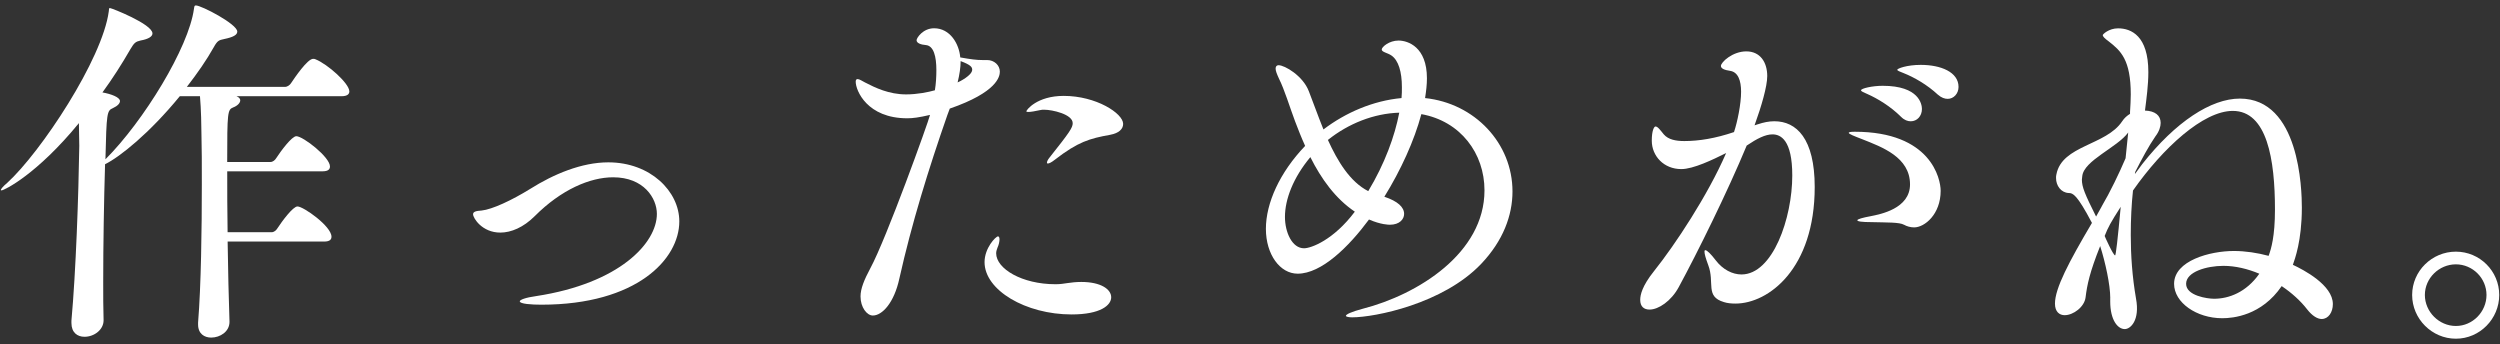
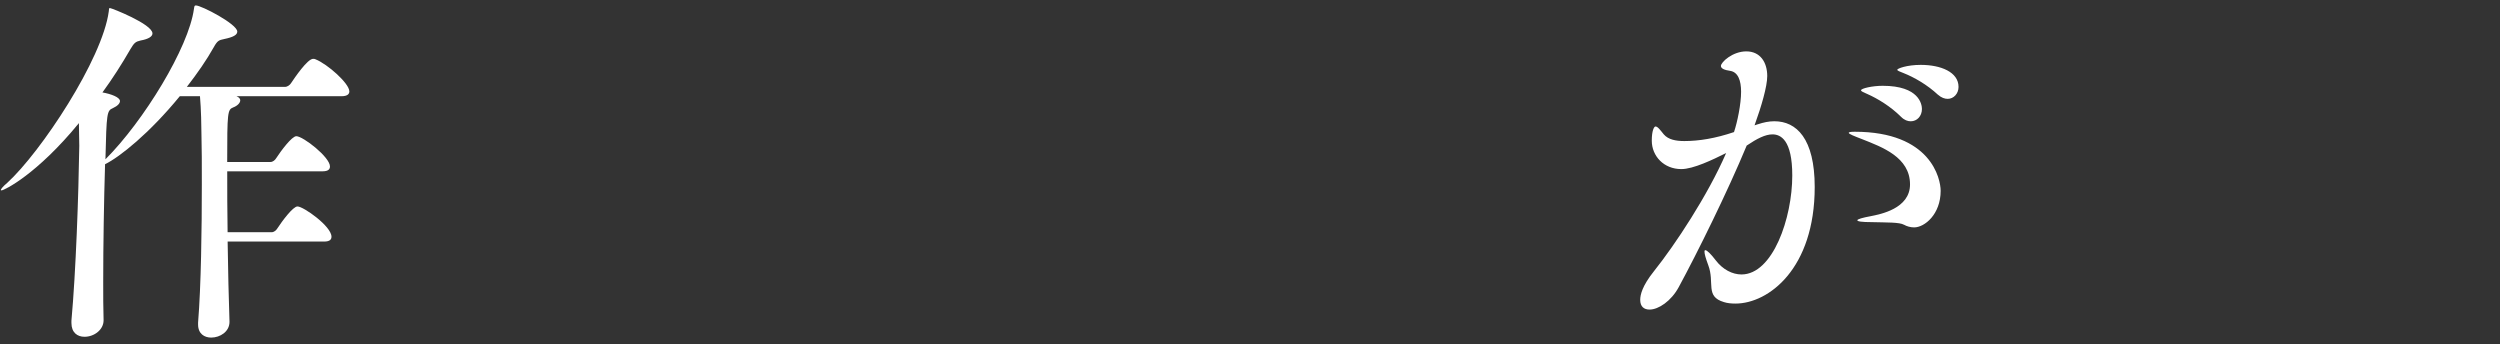
<svg xmlns="http://www.w3.org/2000/svg" style="fill:#FFF;" viewBox="0 0 741 102">
  <rect x="0" y="0" width="741" height="102" fill="#333333" stroke="none" />
  <path d="M103.55,27.08c0,.77-.55,1.44-2.33,1.44h-31.12c.78,.33,1.11,.77,1.11,1.22,0,.78-.89,1.66-2.1,2.1-1.66,.66-1.77,1.44-1.77,16.17h12.85c.66,0,1.33-.55,1.66-1.11,1.44-2.21,4.65-6.53,5.98-6.53,1.99,0,9.97,6.2,9.97,8.97,0,.77-.44,1.44-2.21,1.44h-28.24c0,5.43,0,11.74,.11,18.05h13.07c.66,0,1.33-.55,1.66-1.11,1.44-2.21,4.65-6.53,5.98-6.53,1.77,0,10.08,5.87,10.08,8.97,0,.78-.44,1.44-2.21,1.44h-28.57c.11,8.53,.33,16.94,.55,23.7v.11c0,2.88-2.77,4.65-5.43,4.65-1.99,0-3.88-1.11-3.88-3.88v-.55c.89-10.96,1.11-27.68,1.11-41.08,0-5.76,0-10.85-.11-14.62,0-2.21-.11-7.75-.44-11.41h-5.98c-8.97,10.96-17.83,18.05-22.15,20.15-.33,10.74-.55,23.92-.55,34.99,0,3.99,0,7.86,.11,11.07v.22c0,2.77-2.77,4.87-5.65,4.87-2.1,0-3.88-1.22-3.88-4.1v-.66c1.33-14.62,2.1-37.1,2.33-51.82,0-1.77-.11-4.32-.11-6.75C10.98,51.66,1.24,56.43,.46,56.43c-.11,0-.22,0-.22-.11,0-.22,.55-1,1.88-2.1C12.09,45.13,30.36,17.56,32.24,3.38c.11-.66,0-1,.33-1,.44,0,12.62,4.76,12.62,7.53,0,.89-1.11,1.66-3.54,2.1-1.44,.33-1.88,.66-2.99,2.55-2.55,4.43-5.31,8.75-8.3,12.84,2.55,.44,5.2,1.44,5.2,2.55,0,.66-.66,1.44-2.1,2.1-1.77,.77-1.88,1.33-2.21,15.17C42.54,35.94,55.94,14.13,57.49,2.61c.11-.66,.11-1,.55-1,1.66,0,12.29,5.54,12.29,7.75,0,1-1.22,1.66-3.88,2.21-1.55,.33-1.99,.44-3.1,2.44-2.1,3.76-4.87,7.75-7.97,11.74h29.12c.66,0,1.44-.55,1.77-1.11,1.11-1.66,4.87-7.2,6.53-7.2,.22,0,.44,0,.66,.11,3.65,1.44,10.08,7.2,10.08,9.52Z" />
-   <path d="M160.48,90.31c-2.88,0-6.42-.22-6.42-1,0-.44,1.66-1.11,4.87-1.55,24.69-3.77,35.77-15.72,35.77-24.36,0-4.65-3.88-10.85-12.96-10.85-6.87,0-15.39,3.65-23.25,11.52-3.32,3.32-6.98,4.87-10.19,4.87-5.43,0-8.08-4.32-8.08-5.43,0-.78,.89-1,2.55-1.11,3.1-.33,8.86-2.99,14.4-6.42,6.87-4.32,15.17-7.86,23.14-7.86,12.51,0,21.04,8.64,21.04,17.5,0,11.18-12.62,24.69-40.86,24.69Z" />
-   <path d="M280.85,33.95c-5.65,16.17-10.63,32.33-14.28,48.61-1.55,7.2-5.09,10.96-7.86,10.96-1.77,0-3.65-2.44-3.65-5.65,0-2.33,1.11-4.98,2.88-8.3,4.76-8.75,17.27-43.52,17.72-45.51-3.32,.77-5.09,1-6.75,1-11.85,0-15.28-8.19-15.28-10.85,0-.55,.22-.77,.55-.77,.55,0,1.33,.55,2.21,1,2.99,1.55,7.09,3.54,12.18,3.54,3.32,0,6.53-.66,8.53-1.22,.33-1.99,.44-4.1,.44-5.98,0-3.99-.77-7.2-3.1-7.42-1.44-.11-2.77-.55-2.77-1.44,0-.66,1.88-3.54,5.2-3.54,4.76,0,7.42,4.65,7.75,8.64,3.1,.55,4.76,.78,6.64,.78h1.33c2.1,0,3.76,1.55,3.76,3.43,0,1.44-.77,6.09-14.84,10.96l-.66,1.77Zm2.99-9.52c.55-.22,4.32-2.1,4.32-3.77,0-.77-.44-1.44-3.43-2.55,0,1.88-.33,3.99-.89,6.31Zm29.46,59.8c1.99,0,3.99-.66,7.2-.66,5.87,0,8.86,2.21,8.86,4.54s-3.1,5.09-11.74,5.09c-13.62,0-25.8-7.2-25.8-15.5,0-4.21,3.32-7.64,3.99-7.64,.33,0,.44,.44,.44,.89,0,.66-.22,1.66-.55,2.33-.22,.55-.44,1.22-.44,1.77,0,4.65,7.75,9.19,17.5,9.19h.55Zm15.83-44.29c-6.2,1.11-9.63,2.1-16.5,7.42-1,.78-1.66,1.11-2.1,1.11-.11,0-.22-.11-.22-.22,0-.33,.22-.89,.77-1.55,5.98-7.53,6.87-8.86,6.87-10.19,0-2.66-6.09-3.99-8.42-3.99-.44,0-.89,0-1.22,.11-1.55,.33-2.77,.55-3.43,.55-.44,0-.66,0-.66-.22,0-.33,3.1-4.54,11.07-4.54,9.63,0,17.61,5.2,17.61,8.3,0,1.55-1.33,2.77-3.77,3.21Z" />
-   <path d="M410.31,58.31c3.99,1.33,5.87,3.1,5.87,5.09,0,1.55-1.33,3.21-4.21,3.21-.33,0-2.66,0-6.2-1.55-5.98,8.08-14.06,16.06-21.15,16.06-5.2,0-9.41-5.65-9.41-13.29s4.1-16.72,11.63-24.58c-1.11-2.44-2.1-4.98-2.99-7.31-1.66-4.43-3.1-9.3-4.76-12.62-.66-1.44-1-2.33-1-2.99s.33-1,.89-1c1.77,0,7.2,3.1,8.97,7.75,1.22,3.1,2.66,7.2,4.32,11.29,6.53-4.98,14.73-8.53,23.14-9.3,.11-1.11,.11-2.21,.11-3.21,0-4.54-1-7.97-3.1-9.41-1.11-.78-2.88-1-2.88-1.77s2.21-2.66,4.98-2.66,8.42,1.88,8.42,11.18c0,1.88-.22,3.77-.55,5.87,14.73,1.55,25.91,13.4,25.91,27.68,0,7.09-2.77,14.62-9.3,21.48-11.29,11.85-31.56,15.83-38.2,15.83-1.22,0-1.88-.22-1.88-.44,0-.44,1.66-1.22,4.98-2.1,16.39-4.21,36.1-16.5,36.1-35.1,0-10.96-7.09-20.49-18.71-22.59-2.1,7.86-6.09,16.61-10.96,24.47Zm-21.92-11.74c-5.09,6.09-7.53,12.51-7.53,17.72,0,4.54,2.1,9.3,5.65,9.3,2.1,0,8.75-2.44,15.06-10.85-5.76-3.88-9.97-9.74-13.18-16.17Zm5.2-5.09c2.88,6.31,6.53,12.4,11.96,15.17,4.87-8.08,7.86-16.28,9.19-23.25-7.53,.22-15.06,3.21-21.15,8.08Z" />
  <path d="M521.05,36.83c1.66-.55,3.21-.89,4.87-.89,6.53,0,11.96,5.09,11.96,19.49,0,24.25-13.73,34.55-23.48,34.55-1.22,0-2.44-.11-3.43-.44-5.65-1.66-2.66-5.76-4.65-10.96-.78-2.1-1.11-3.32-1.11-3.99,0-.33,.11-.44,.22-.44,.55,0,1.66,1.11,3.1,2.99,2.1,2.77,4.98,4.21,7.64,4.21,9.3,0,15.06-16.72,15.06-29.34,0-10.52-3.43-12.18-5.87-12.18-2.1,0-4.54,1.22-7.64,3.32-5.65,13.62-14.62,31.78-20.15,41.97-2.21,4.1-5.98,6.64-8.64,6.64-1.66,0-2.77-.89-2.77-2.88,0-1.44,.55-4.1,4.1-8.53,6.2-7.75,15.95-22.48,21.37-34.99-3.99,1.99-9.74,4.76-13.29,4.76-5.2,0-8.75-3.88-8.75-8.42,0-2.99,.66-4.21,1.11-4.21,.66,0,1.44,1.11,2.44,2.33,1.33,1.55,3.54,1.99,6.09,1.99,4.32,0,9.19-.78,14.73-2.66,1-2.99,2.1-8.31,2.1-11.96,0-3.32-.89-5.87-3.32-6.2-1.55-.22-2.66-.66-2.66-1.44,0-1.11,3.43-4.32,7.53-4.32s6.2,3.21,6.2,7.31c0,3.1-1.77,9.08-3.65,14.28l-.11,.33,1-.33Zm43.3,29.79c-1.33-.78-5.2-.66-9.52-.78-3.1,0-4.32-.22-4.32-.55s1.55-.77,3.99-1.22c2.77-.55,11.63-2.21,11.63-9.41,0-8.08-8.3-11.07-14.17-13.4-2.33-.89-3.99-1.55-3.99-1.88,0-.22,.55-.33,1.77-.33,22.59,0,25.47,13.95,25.47,17.5,0,6.98-4.76,10.85-7.86,10.85-1.11,0-2.21-.33-2.99-.78Zm-.89-32c-3.1-3.1-6.98-5.43-9.97-6.75-1-.44-1.88-.77-1.88-1.11,0-.55,3.32-1.33,6.42-1.33,10.85,0,11.63,5.54,11.63,6.87,0,2.1-1.44,3.65-3.32,3.65-.89,0-1.88-.33-2.88-1.33Zm10.96-6.53c-3.21-2.99-7.09-5.2-10.19-6.42-1-.44-1.88-.66-1.88-1s2.77-1.44,6.98-1.44c5.87,0,11.18,2.1,11.18,6.53,0,1.99-1.44,3.54-3.21,3.54-.89,0-1.88-.33-2.88-1.22Z" />
-   <path d="M625.48,88.32c0-3.88-1.44-10.52-2.99-15.39-3.1,7.75-3.88,11.52-4.32,15.17-.33,2.88-3.65,5.32-6.2,5.32-1.55,0-2.88-1-2.88-3.43,0-4.54,4.1-12.29,10.96-23.92-4.43-8.42-5.65-8.86-6.87-8.86-2.33-.11-3.77-2.21-3.77-4.43,0-.33,0-.78,.11-1.11,1.66-8.64,14.73-8.53,19.49-15.72,.66-1,1.44-1.66,2.33-2.21v-.55c.11-1.88,.22-3.54,.22-5.2,0-10.3-2.99-12.96-6.53-15.72-1.22-.89-1.77-1.44-1.77-1.88,0-.22,1.77-1.99,4.54-1.99,3.88,0,8.97,2.21,8.97,12.96,0,3.88-.55,7.86-1,11.41,2.99,.11,4.65,1.44,4.65,3.65,0,1.11-.44,2.55-1.55,3.99-1.99,2.88-3.99,6.64-5.98,10.52l-.11,.66,2.21-2.99c9.86-12.51,20.38-19.38,28.9-19.38,17.72,0,18.38,26.91,18.38,32.33,0,9.86-2.1,15.28-2.66,16.94,3.1,1.44,11.85,5.98,11.85,11.63,0,2.44-1.33,4.43-3.32,4.43-1.22,0-2.77-.89-4.32-2.88-1.88-2.44-4.54-4.87-7.53-6.87-5.98,8.75-14.4,9.52-17.61,9.52-7.64,0-14.28-4.65-14.28-10.19,0-6.87,10.63-9.74,17.72-9.74,3.43,0,6.98,.55,10.3,1.44,.77-2.1,1.88-5.76,1.88-13.73,0-14.84-2.33-29.23-12.51-29.23-8.75,0-20.71,10.96-29.57,23.59-.44,4.1-.66,8.53-.66,13.18,0,6.09,.44,12.4,1.55,18.82,1.22,6.53-1.66,9.08-3.32,9.08-2.1,0-4.32-2.66-4.32-8.19v-1Zm-2.55-27.13c2.55-4.32,5.2-9.85,7.09-14.28l.78-7.64c-3.21,4.43-13.18,8.3-13.62,12.96,0,.33-.11,.66-.11,1,0,2.21,.89,4.32,4.21,10.96l1.66-2.99Zm.89,8.75c.11,.33,2.55,5.76,3.1,5.76q.33,0,1.66-14.4c-2.99,4.65-3.76,6.09-4.76,8.64Zm35.21,8.86c-4.98,0-11.07,1.77-11.07,5.32s6.31,4.43,8.3,4.43c4.32,0,9.52-1.88,13.4-7.42-3.43-1.44-7.09-2.33-10.63-2.33Z" />
-   <path d="M714.96,87.43c0-7.09,5.87-12.84,12.96-12.84s12.85,5.76,12.85,12.84-5.76,12.96-12.85,12.96-12.96-5.87-12.96-12.96Zm22.04,0c0-4.98-4.1-9.08-9.08-9.08s-9.19,4.1-9.19,9.08,4.21,9.19,9.19,9.19,9.08-4.21,9.08-9.19Z" />
</svg>